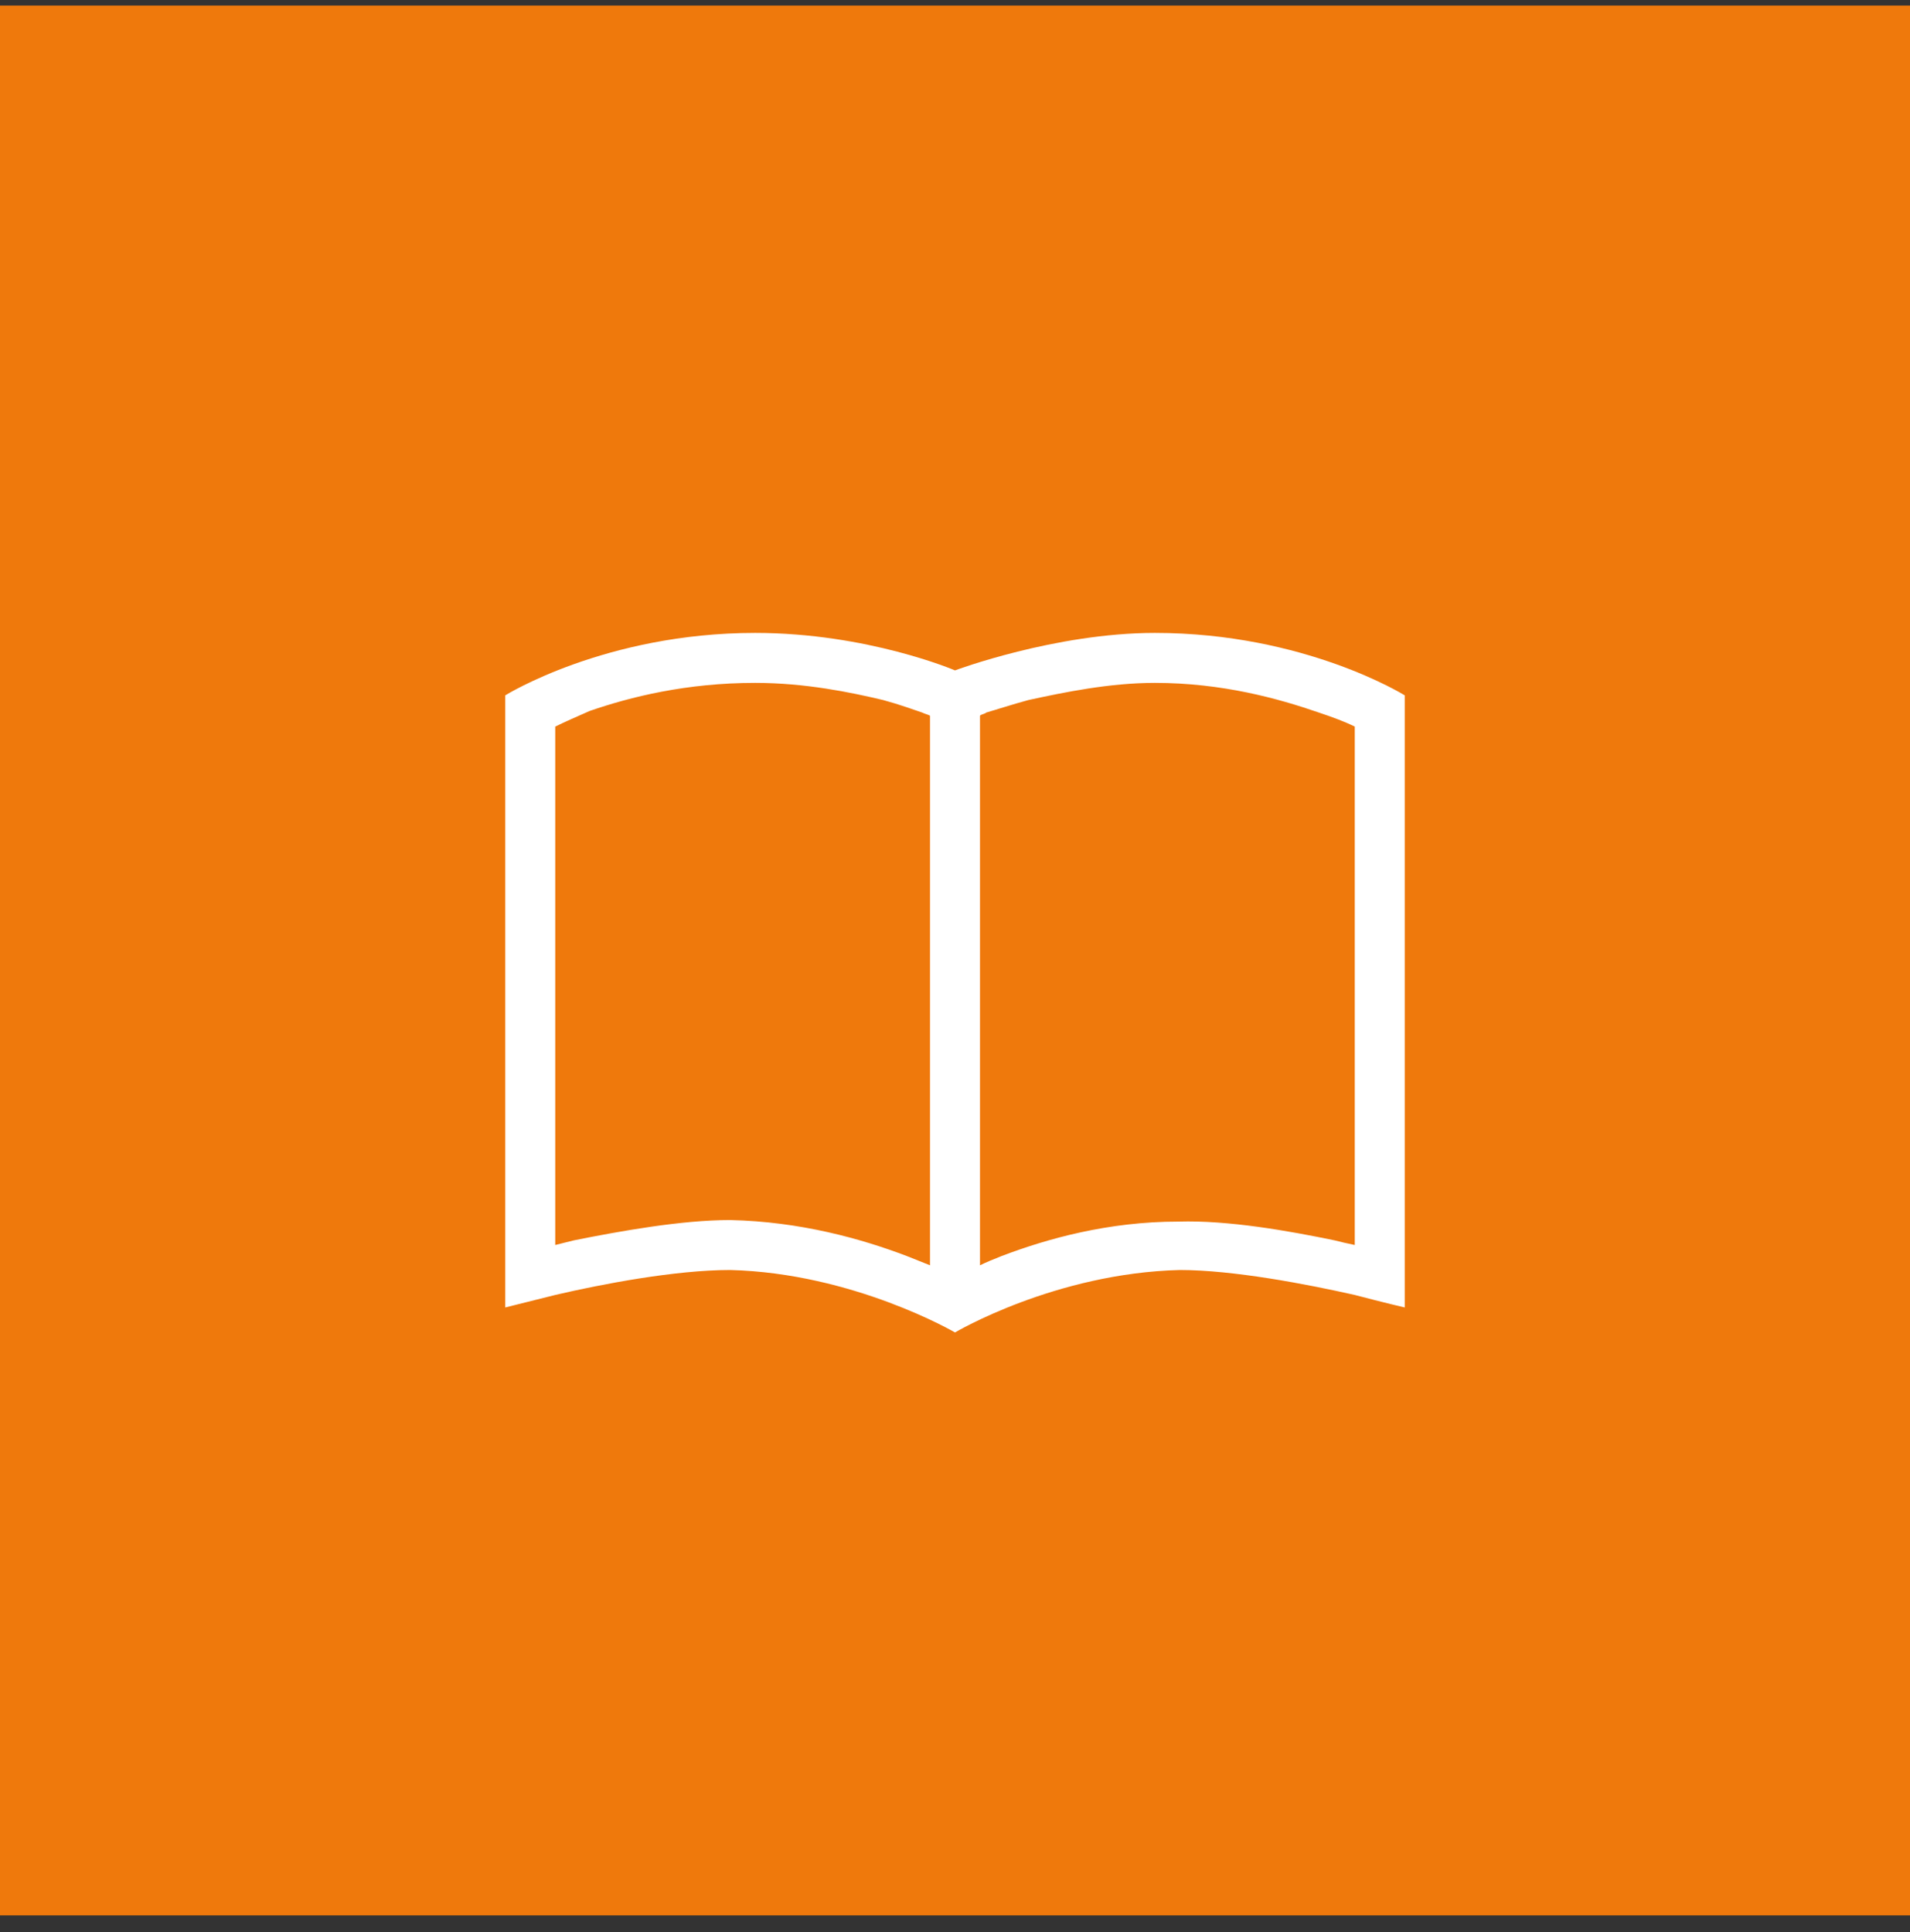
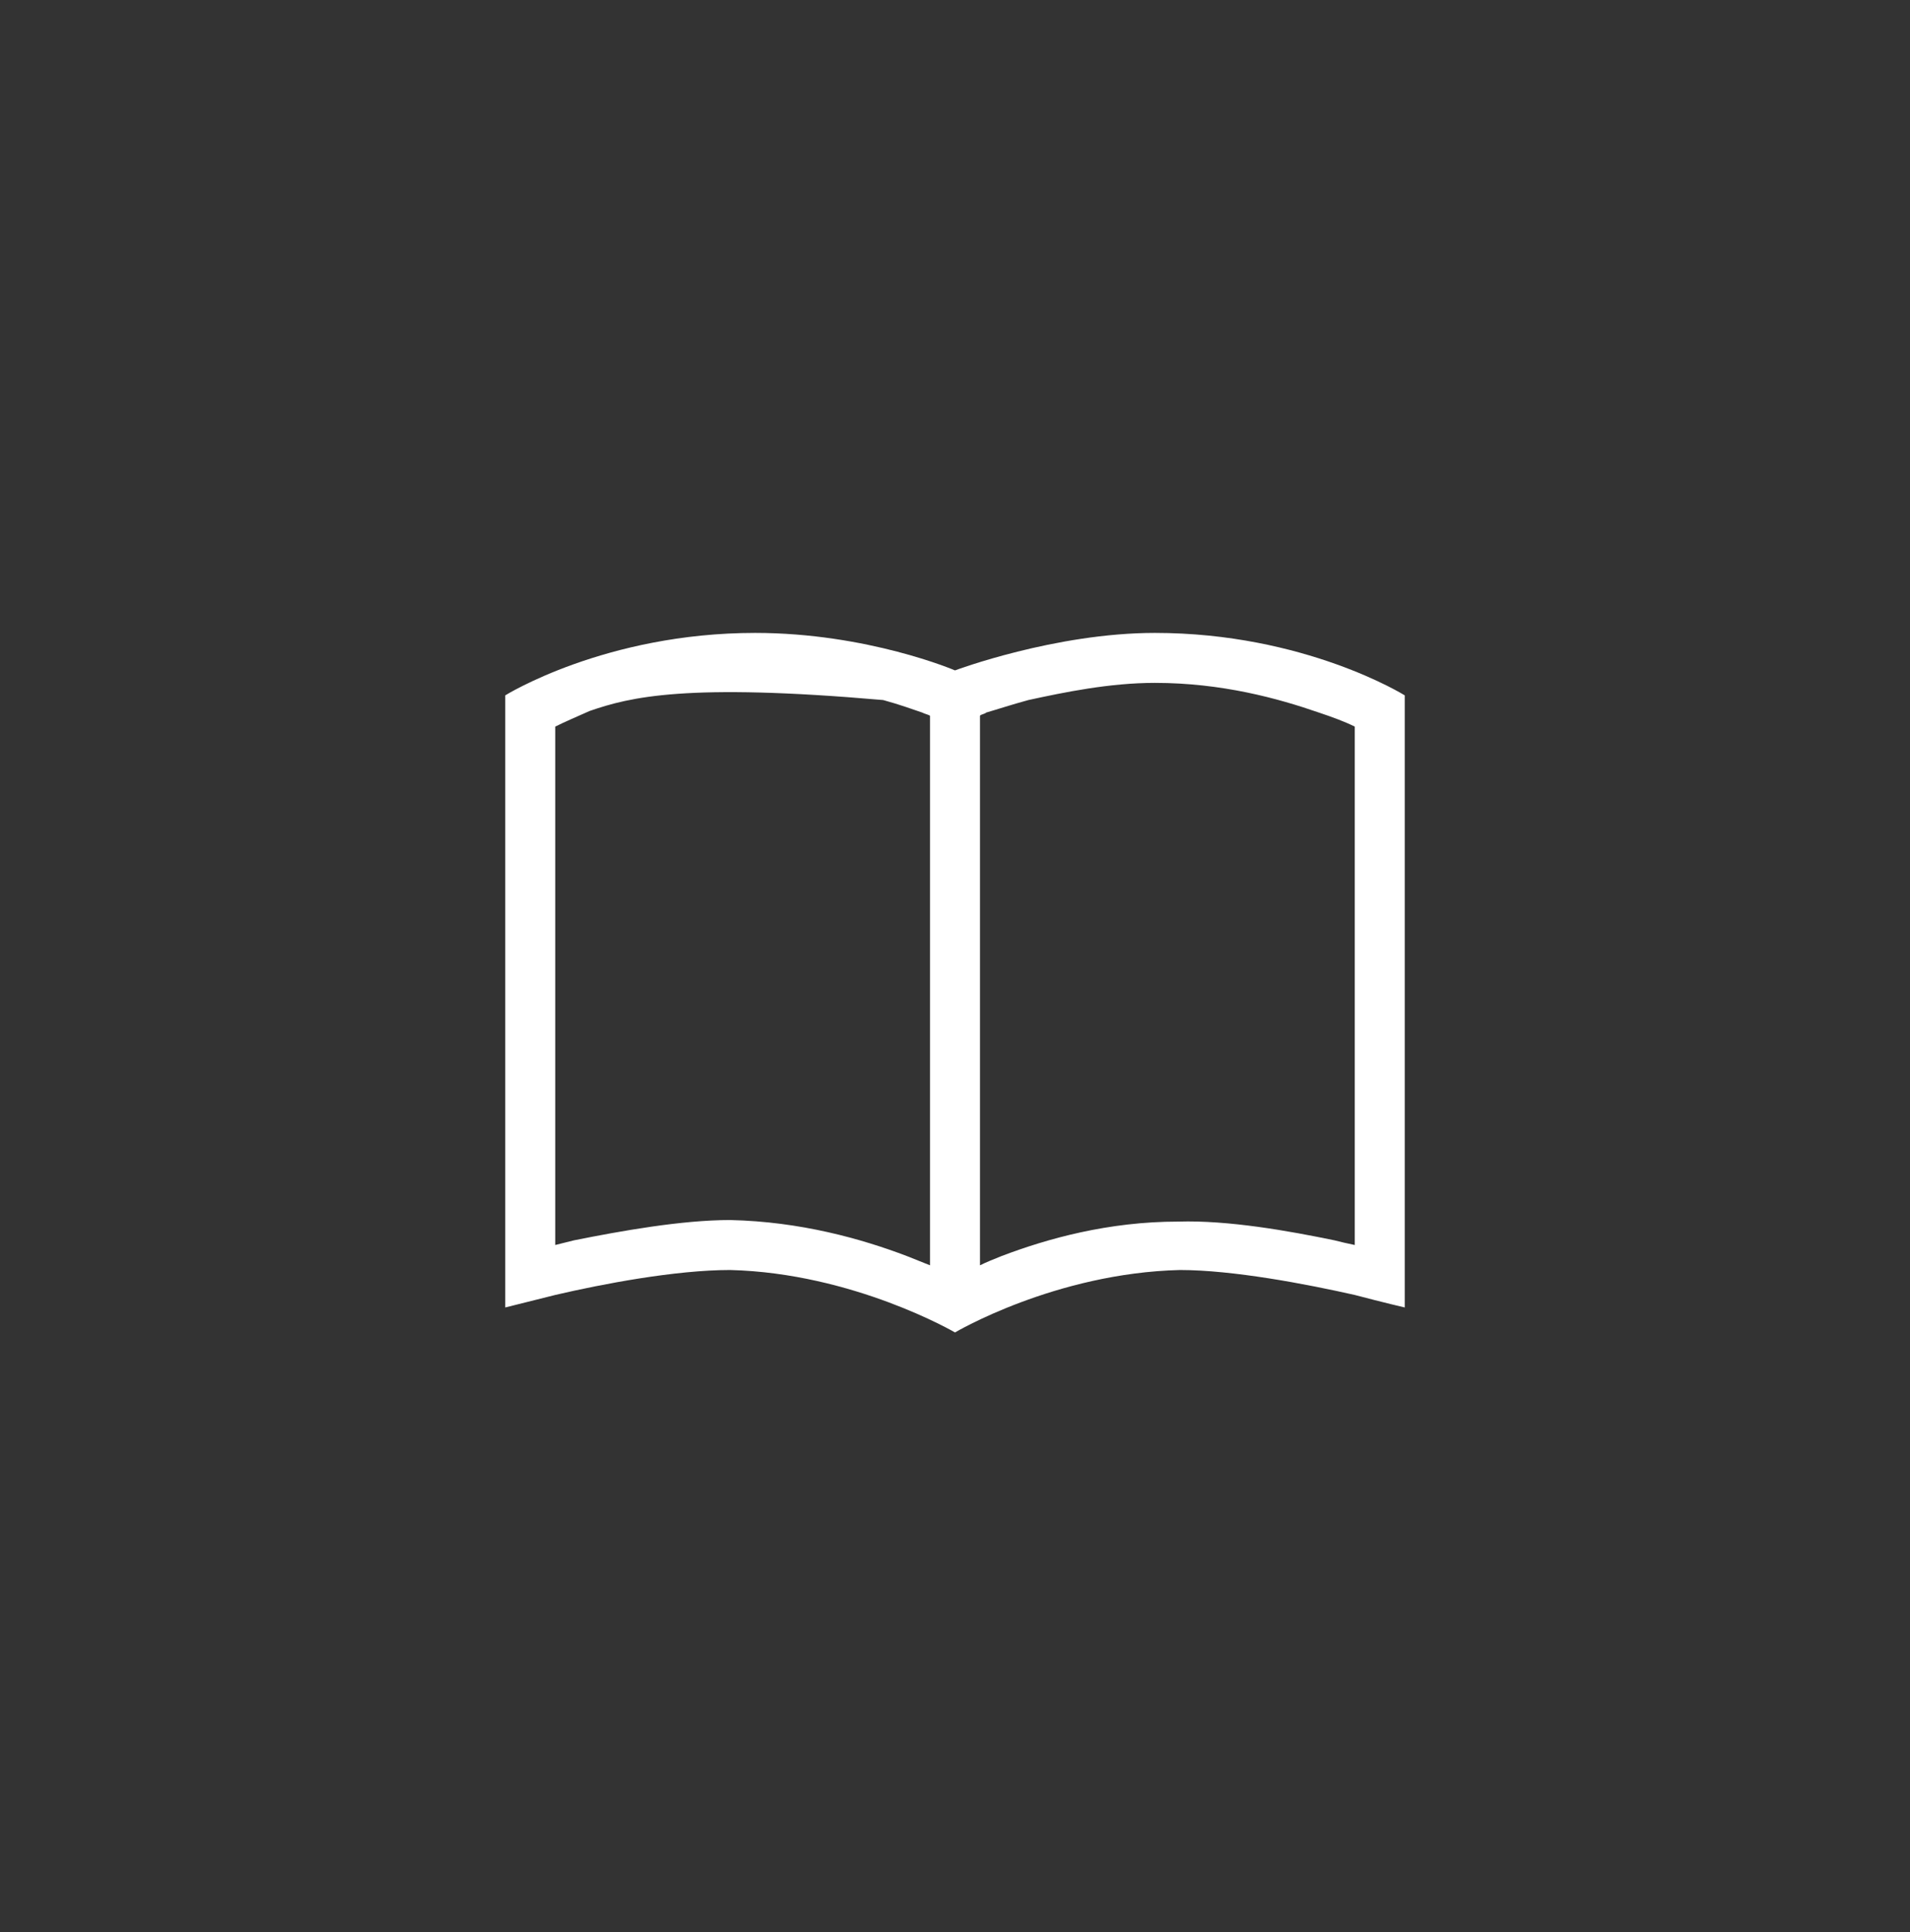
<svg xmlns="http://www.w3.org/2000/svg" width="86" height="87" viewBox="0 0 86 87" fill="none">
  <rect x="0" y="0" width="86" height="87" fill="#333333" stroke="none" />
-   <rect x="0.5" y="0.75" width="85" height="85" fill="#EF790C" stroke="#EF790C" />
-   <path d="M41.875 32.227C41.734 32.156 41.664 32.156 41.523 32.086C41.102 31.945 40.539 31.734 39.766 31.523C38.289 31.172 36.25 30.75 34 30.75C30.906 30.75 28.375 31.383 26.547 32.016C25.914 32.297 25.422 32.508 25 32.719V56.062C25.281 55.992 25.562 55.922 25.844 55.852C27.953 55.43 30.695 54.938 32.875 54.938C36.039 55.008 38.781 55.781 40.82 56.555C41.172 56.695 41.523 56.836 41.875 56.977V32.227ZM44.125 56.977C44.406 56.836 44.758 56.695 45.109 56.555C47.148 55.781 49.891 55.008 53.055 55.008C55.305 54.938 58.047 55.43 60.086 55.852C60.367 55.922 60.648 55.992 61 56.062V32.719C60.578 32.508 60.016 32.297 59.383 32.086C57.555 31.453 55.023 30.75 52 30.75C49.961 30.75 47.922 31.172 46.305 31.523C45.531 31.734 44.898 31.945 44.406 32.086C44.336 32.156 44.195 32.156 44.125 32.227V56.977ZM52 28.5C58.75 28.5 63.25 31.312 63.25 31.312V56.555V58.875C63.25 58.875 62.336 58.664 61 58.312C58.82 57.82 55.516 57.188 53.125 57.188C47.5 57.328 43 60 43 60C43 60 38.43 57.328 32.875 57.188C30.414 57.188 27.109 57.82 25 58.312C23.594 58.664 22.75 58.875 22.75 58.875V56.555V31.312C22.75 31.312 27.25 28.5 34 28.5C39.062 28.5 43 30.188 43 30.188C43 30.188 47.5 28.5 52 28.5Z" fill="white" />
+   <path d="M41.875 32.227C41.734 32.156 41.664 32.156 41.523 32.086C41.102 31.945 40.539 31.734 39.766 31.523C30.906 30.75 28.375 31.383 26.547 32.016C25.914 32.297 25.422 32.508 25 32.719V56.062C25.281 55.992 25.562 55.922 25.844 55.852C27.953 55.43 30.695 54.938 32.875 54.938C36.039 55.008 38.781 55.781 40.82 56.555C41.172 56.695 41.523 56.836 41.875 56.977V32.227ZM44.125 56.977C44.406 56.836 44.758 56.695 45.109 56.555C47.148 55.781 49.891 55.008 53.055 55.008C55.305 54.938 58.047 55.43 60.086 55.852C60.367 55.922 60.648 55.992 61 56.062V32.719C60.578 32.508 60.016 32.297 59.383 32.086C57.555 31.453 55.023 30.75 52 30.75C49.961 30.75 47.922 31.172 46.305 31.523C45.531 31.734 44.898 31.945 44.406 32.086C44.336 32.156 44.195 32.156 44.125 32.227V56.977ZM52 28.5C58.75 28.5 63.25 31.312 63.25 31.312V56.555V58.875C63.25 58.875 62.336 58.664 61 58.312C58.82 57.82 55.516 57.188 53.125 57.188C47.5 57.328 43 60 43 60C43 60 38.43 57.328 32.875 57.188C30.414 57.188 27.109 57.82 25 58.312C23.594 58.664 22.75 58.875 22.75 58.875V56.555V31.312C22.75 31.312 27.25 28.5 34 28.5C39.062 28.5 43 30.188 43 30.188C43 30.188 47.5 28.5 52 28.5Z" fill="white" />
</svg>